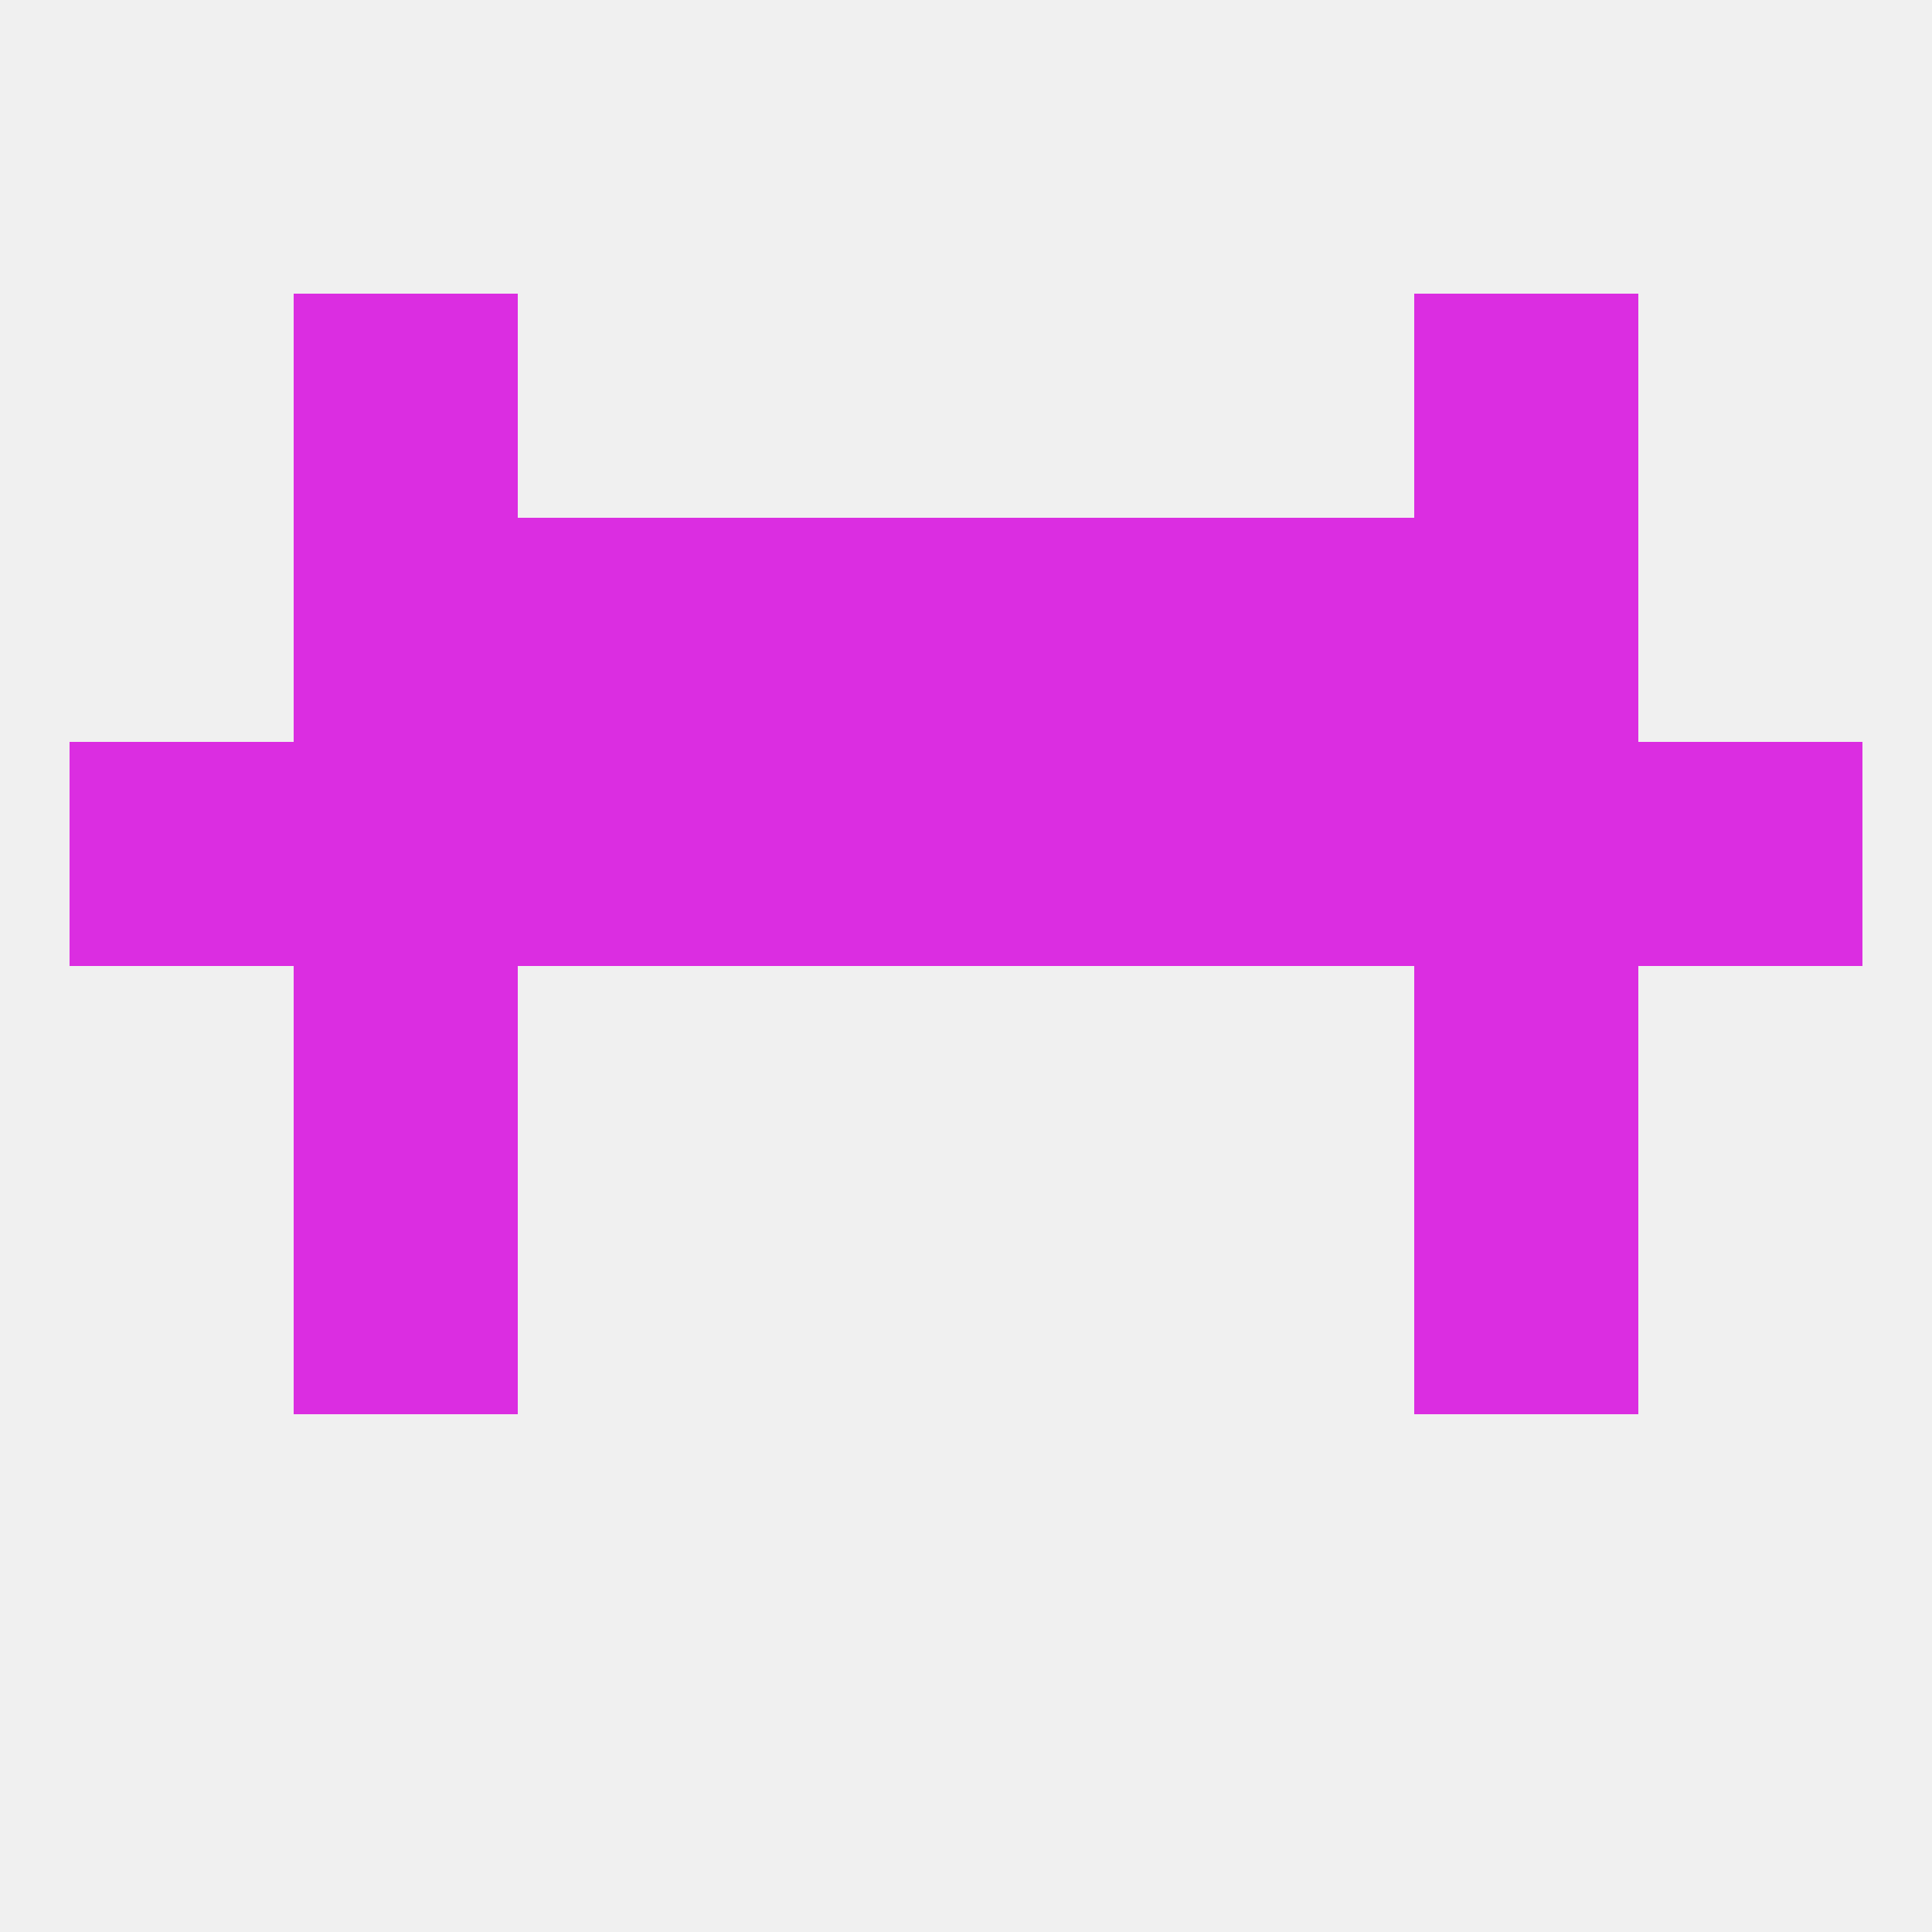
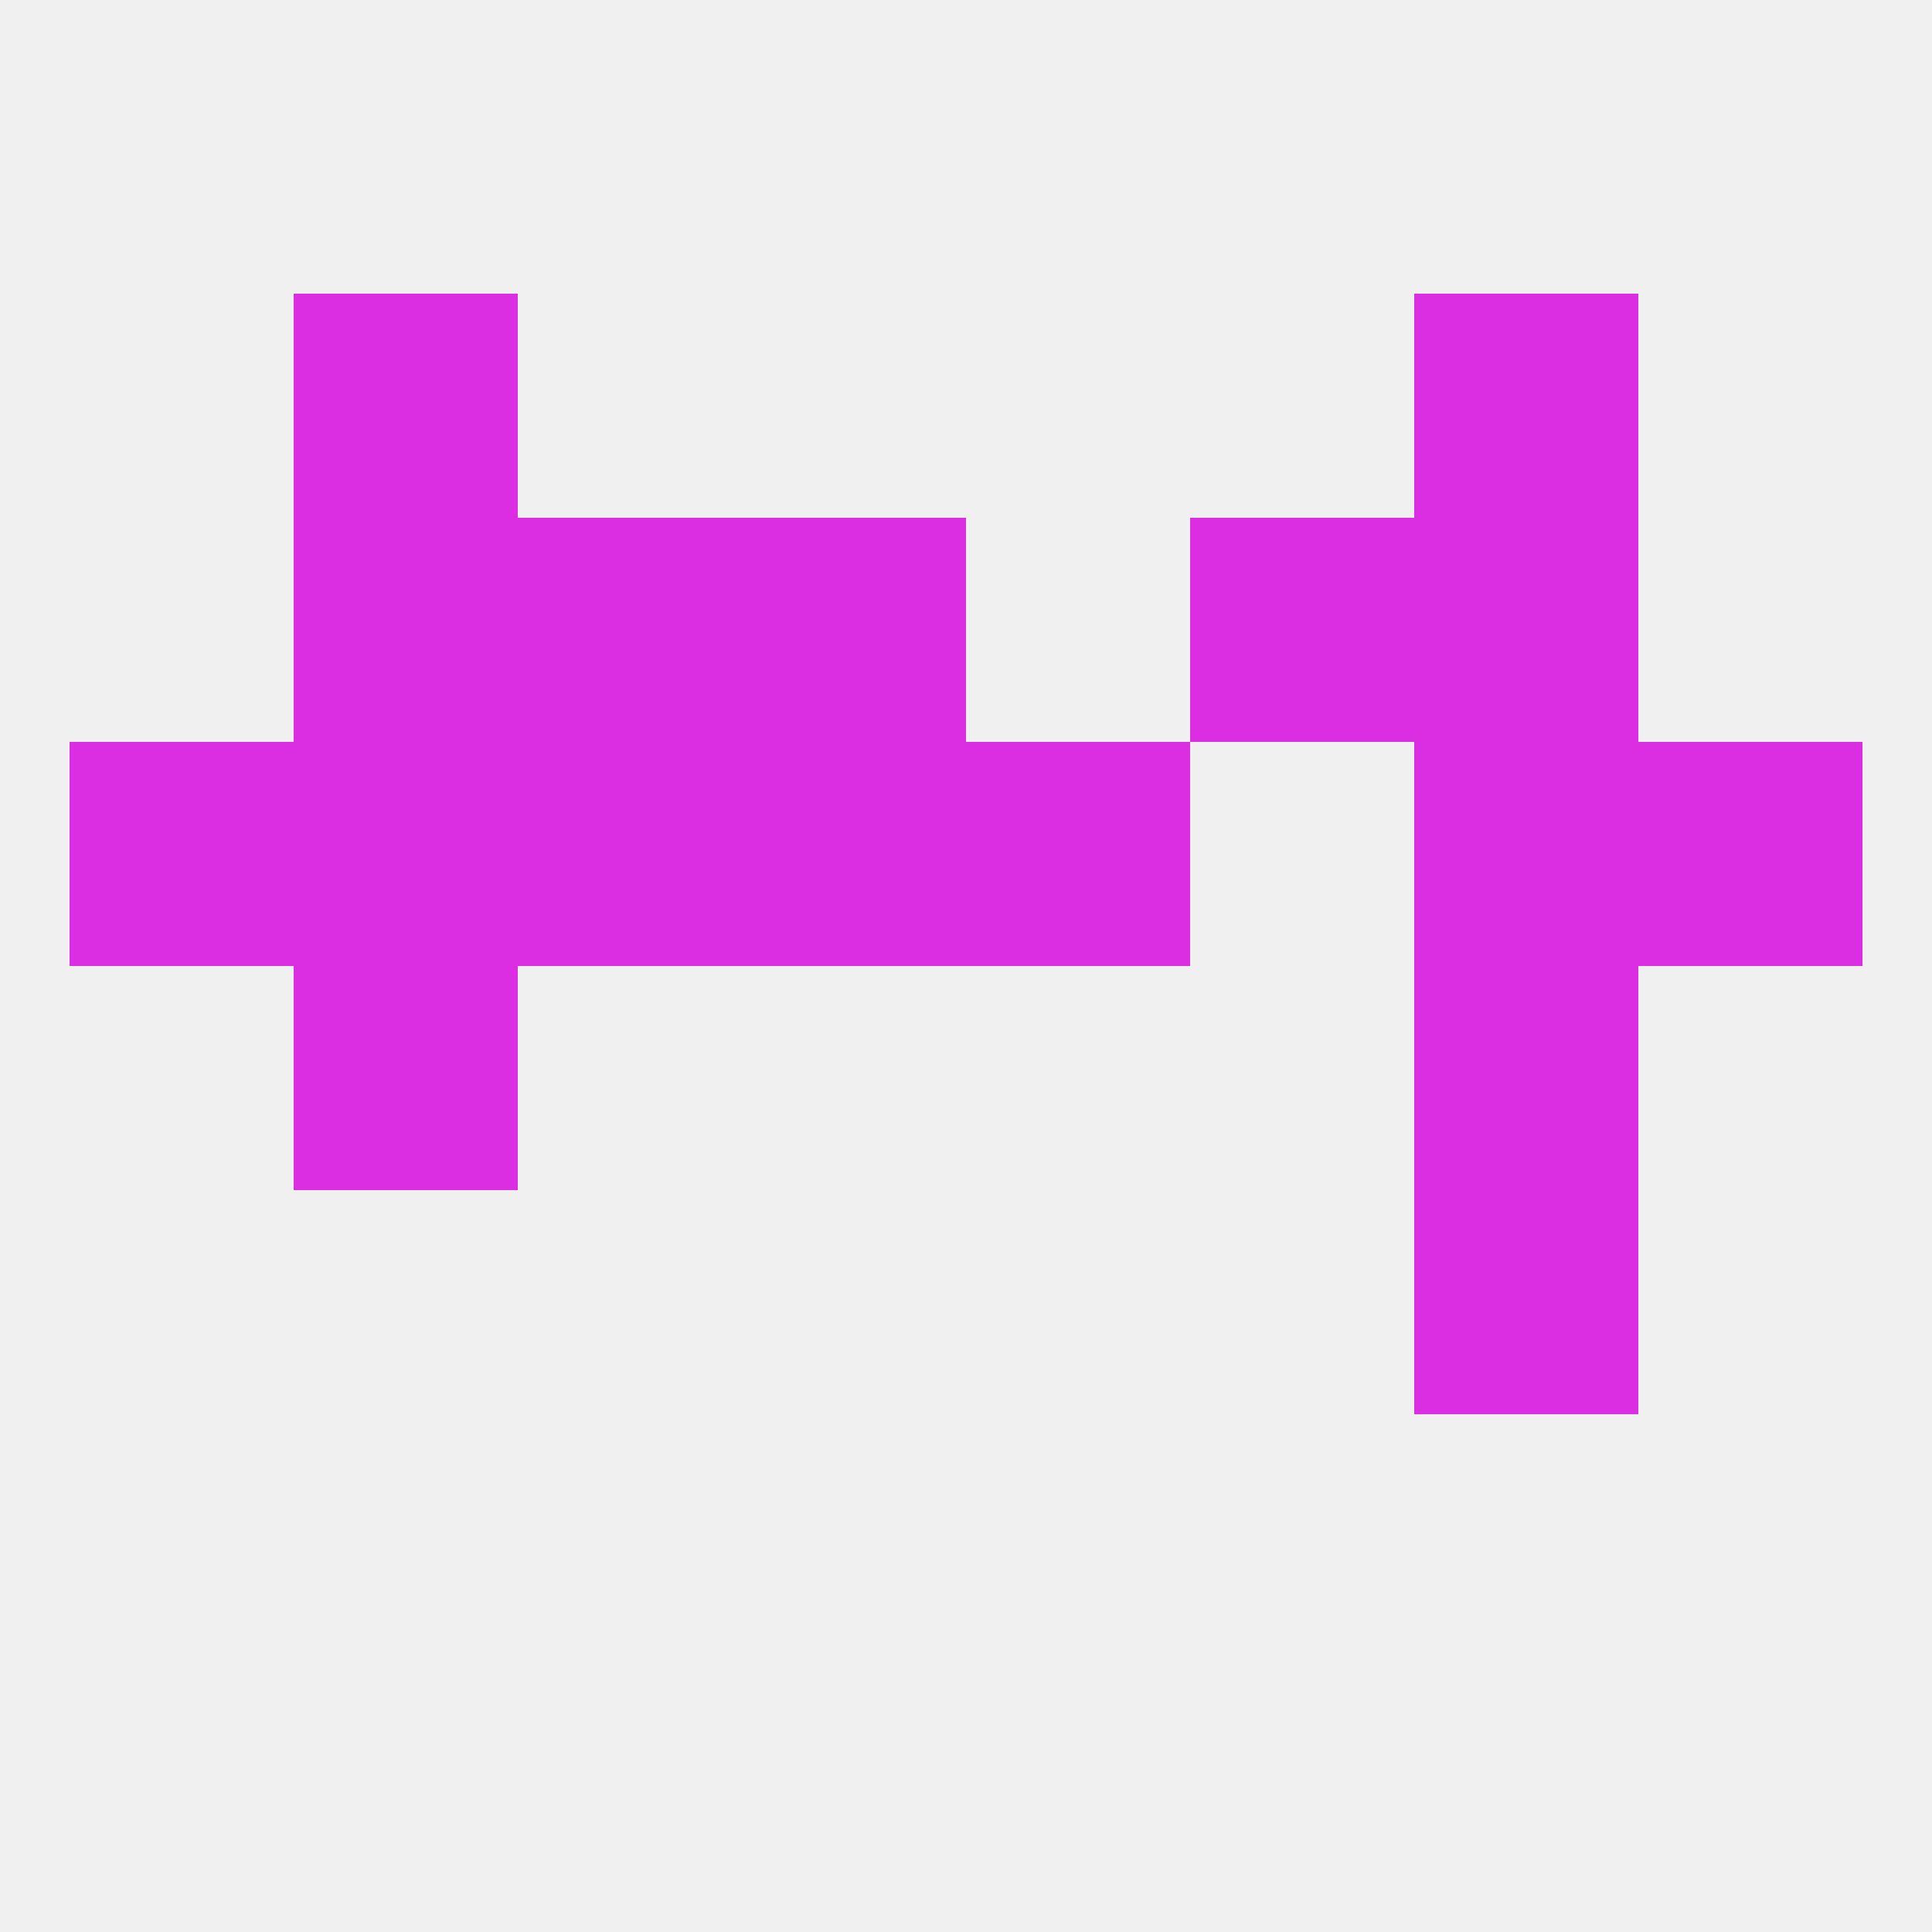
<svg xmlns="http://www.w3.org/2000/svg" version="1.1" baseprofile="full" width="250" height="250" viewBox="0 0 250 250">
  <rect width="100%" height="100%" fill="rgba(240,240,240,255)" />
  <rect x="183" y="67" width="29" height="29" fill="rgba(219,45,225,255)" />
  <rect x="67" y="67" width="29" height="29" fill="rgba(219,45,225,255)" />
  <rect x="154" y="67" width="29" height="29" fill="rgba(219,45,225,255)" />
  <rect x="96" y="67" width="29" height="29" fill="rgba(219,45,225,255)" />
-   <rect x="125" y="67" width="29" height="29" fill="rgba(219,45,225,255)" />
  <rect x="38" y="67" width="29" height="29" fill="rgba(219,45,225,255)" />
  <rect x="212" y="96" width="29" height="29" fill="rgba(219,45,225,255)" />
  <rect x="183" y="96" width="29" height="29" fill="rgba(219,45,225,255)" />
  <rect x="9" y="96" width="29" height="29" fill="rgba(219,45,225,255)" />
  <rect x="67" y="96" width="29" height="29" fill="rgba(219,45,225,255)" />
-   <rect x="154" y="96" width="29" height="29" fill="rgba(219,45,225,255)" />
  <rect x="38" y="96" width="29" height="29" fill="rgba(219,45,225,255)" />
  <rect x="96" y="96" width="29" height="29" fill="rgba(219,45,225,255)" />
  <rect x="125" y="96" width="29" height="29" fill="rgba(219,45,225,255)" />
  <rect x="38" y="125" width="29" height="29" fill="rgba(219,45,225,255)" />
  <rect x="183" y="125" width="29" height="29" fill="rgba(219,45,225,255)" />
-   <rect x="38" y="154" width="29" height="29" fill="rgba(219,45,225,255)" />
  <rect x="183" y="154" width="29" height="29" fill="rgba(219,45,225,255)" />
  <rect x="38" y="38" width="29" height="29" fill="rgba(219,45,225,255)" />
  <rect x="183" y="38" width="29" height="29" fill="rgba(219,45,225,255)" />
</svg>